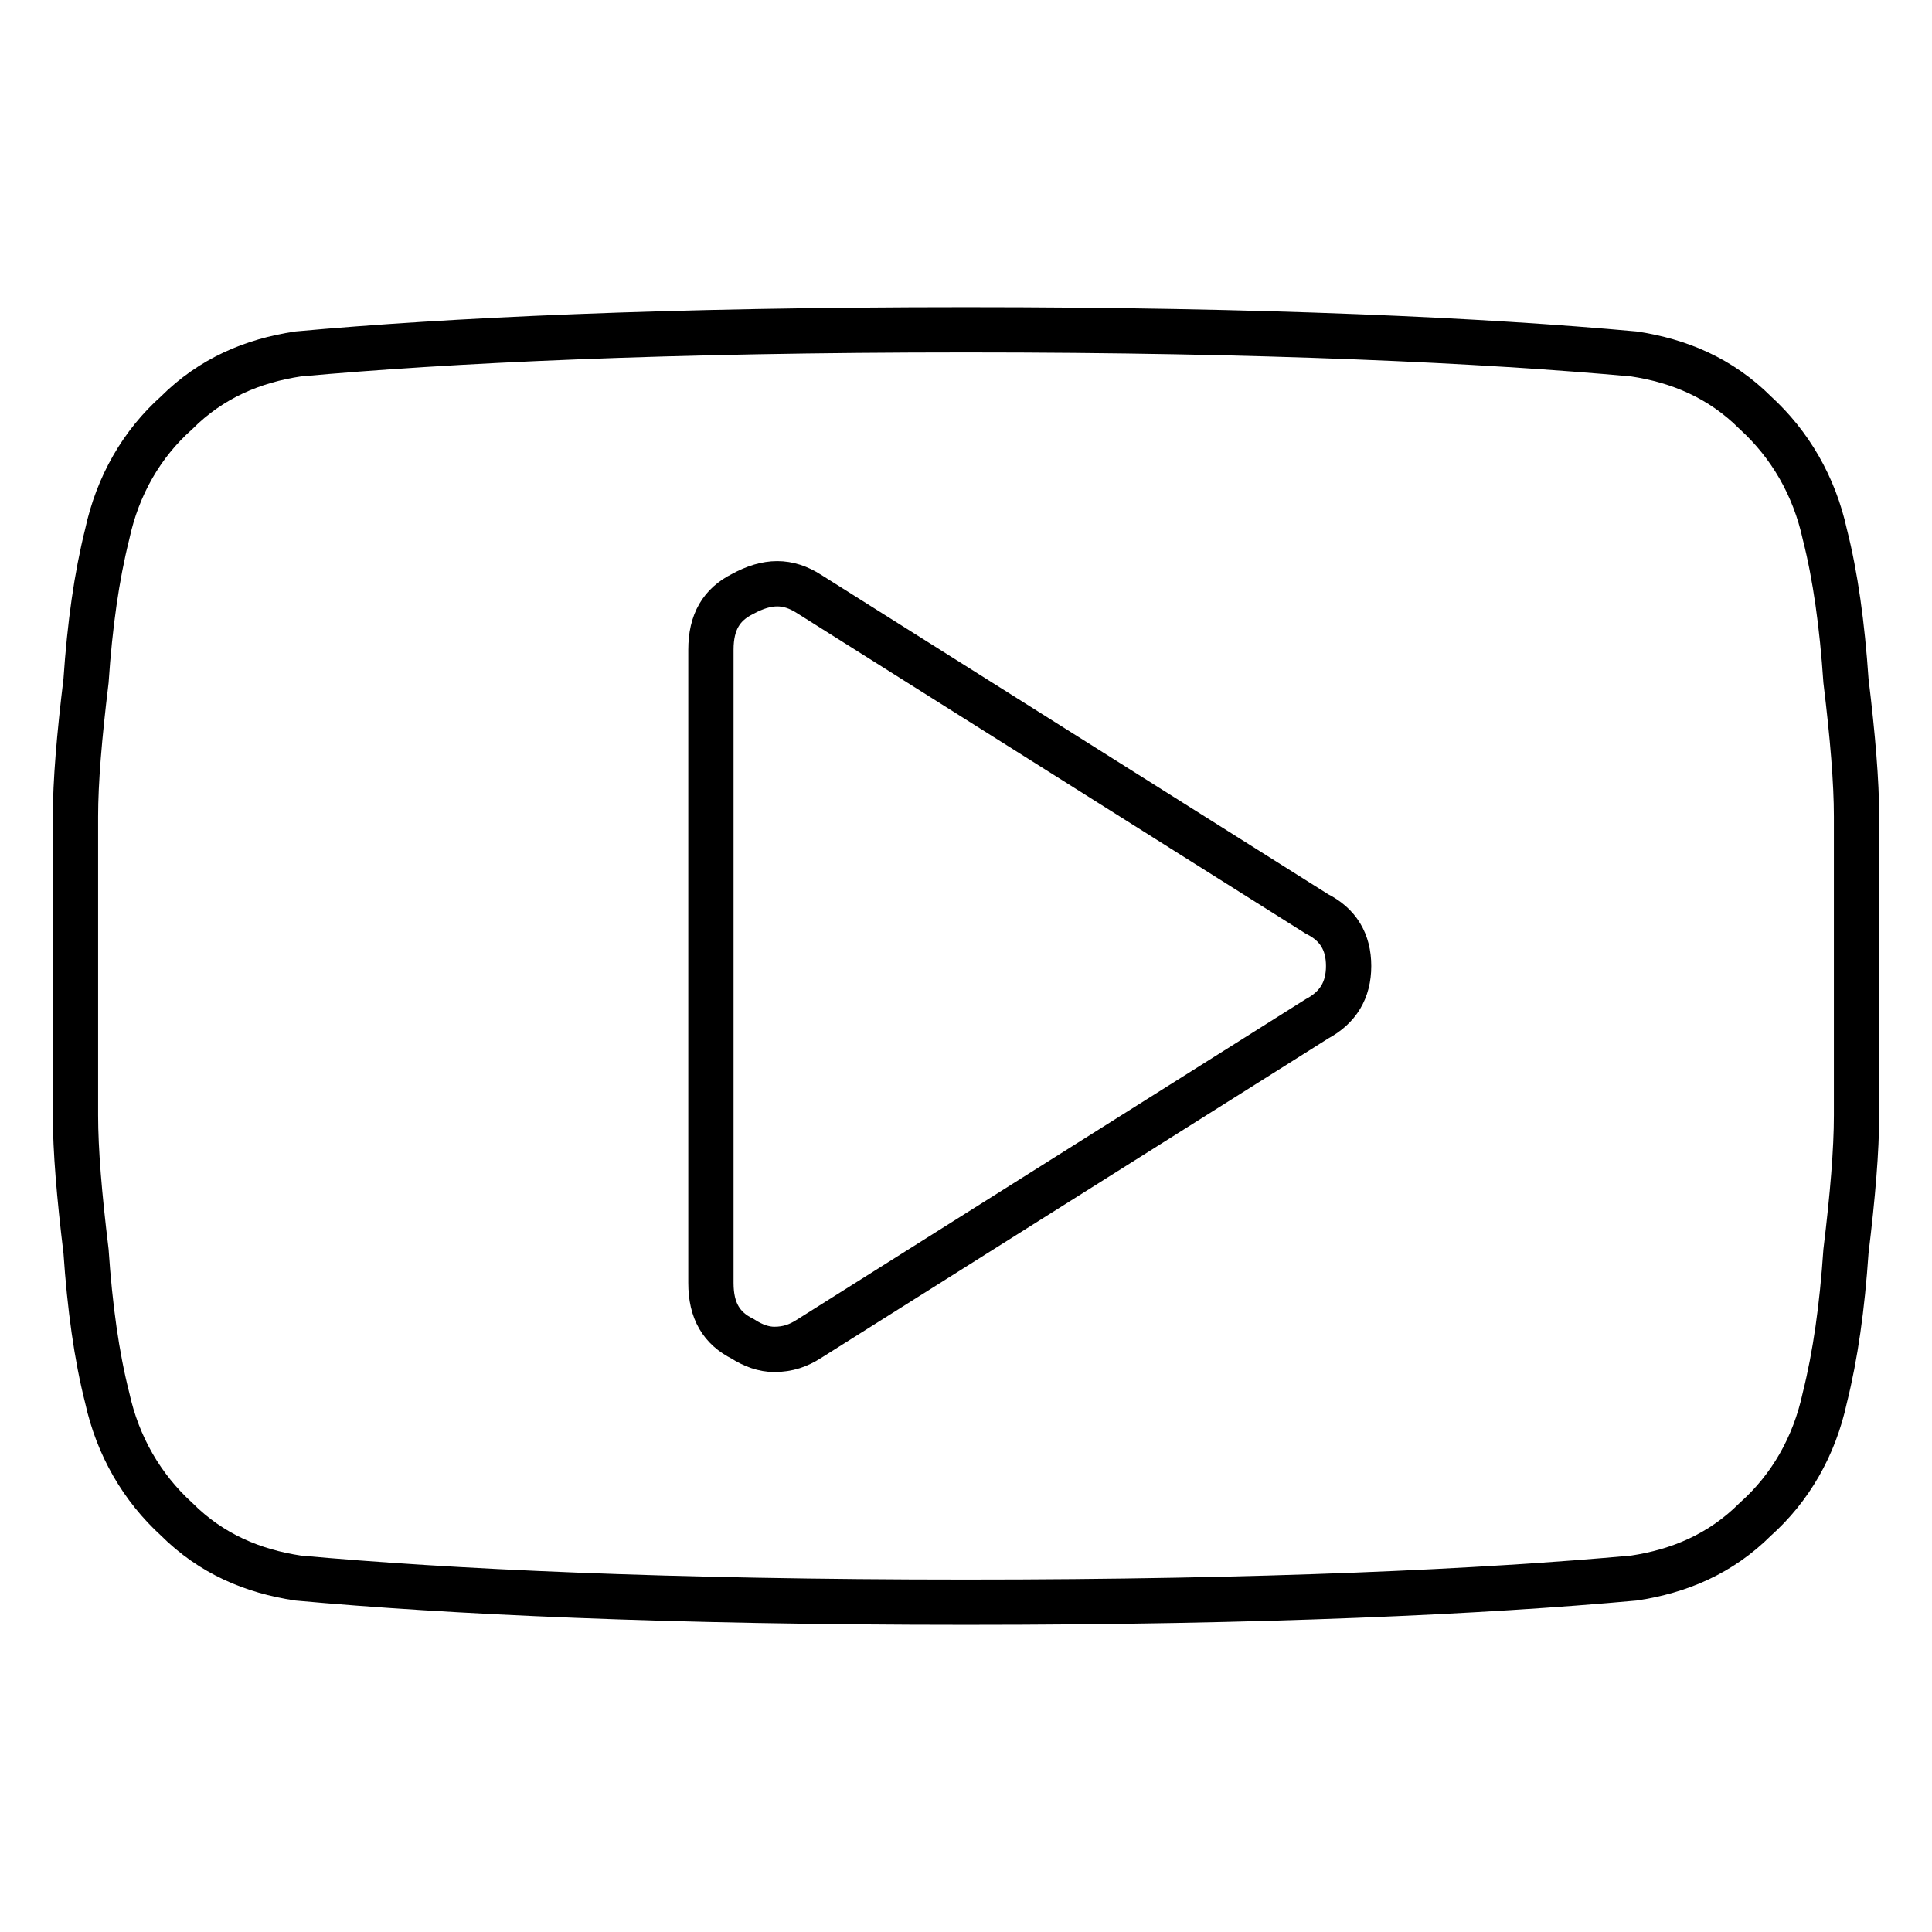
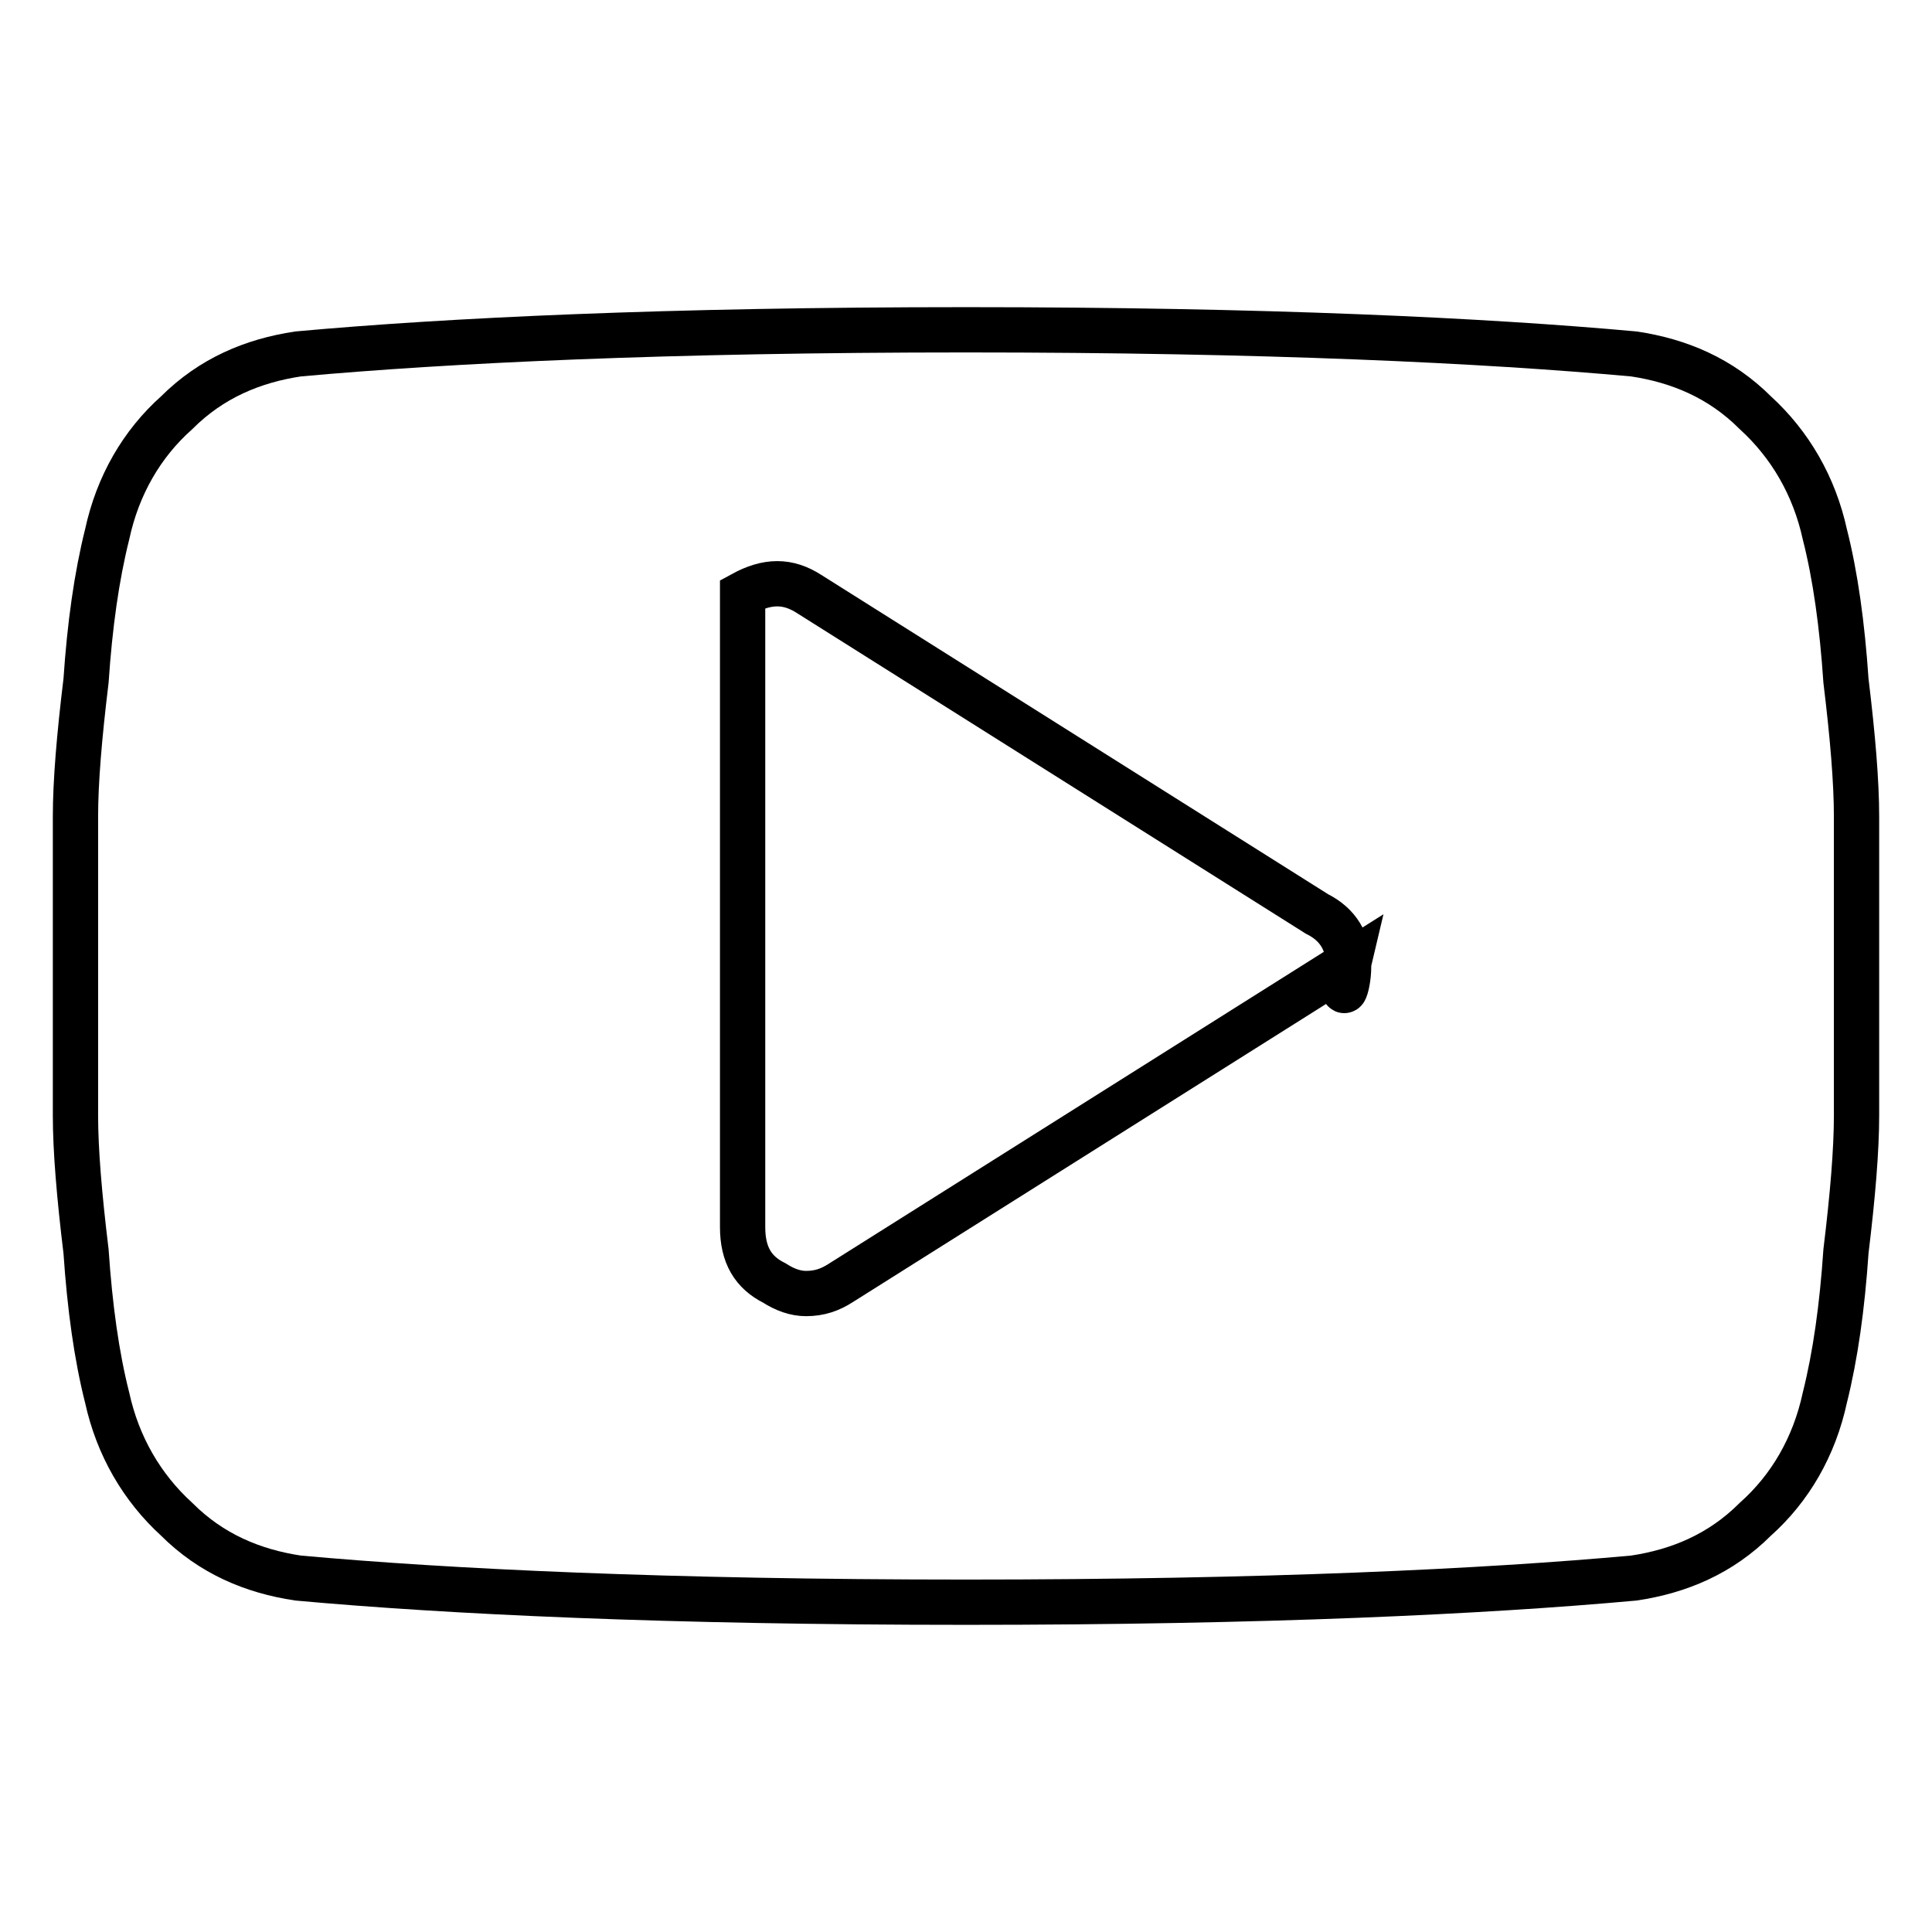
<svg xmlns="http://www.w3.org/2000/svg" version="1.1" x="0px" y="0px" viewBox="0 0 256 256" enable-background="new 0 0 256 256" xml:space="preserve">
  <g>
-     <path stroke-width="6" fill-opacity="0" stroke="#000000" d="M178.7,128c0-3.2-1.4-5.5-4.2-6.9l-67.3-42.4c-2.8-1.8-5.5-1.8-8.8,0c-2.8,1.4-4.2,3.7-4.2,7.4v83.9 c0,3.7,1.4,6,4.2,7.4c1.4,0.9,2.8,1.4,4.2,1.4c1.8,0,3.2-0.5,4.6-1.4l67.3-42.4C177.3,133.5,178.7,131.2,178.7,128L178.7,128z  M246,128c0,8.3,0,15.2,0,19.8c0,4.6-0.5,10.6-1.4,18c-0.5,7.4-1.4,13.8-2.8,19.4c-1.4,6.5-4.6,12-9.2,16.1 c-4.6,4.6-10.1,6.9-16.1,7.8c-19.8,1.8-48.9,3.2-88.5,3.2c-39.6,0-68.7-1.4-88.5-3.2c-6-0.9-11.5-3.2-16.1-7.8 c-4.6-4.2-7.8-9.7-9.2-16.1c-1.4-5.5-2.3-12-2.8-19.4c-0.9-7.4-1.4-13.4-1.4-18c0-4.6,0-11.5,0-19.8c0-8.3,0-15.2,0-19.8 c0-4.6,0.5-10.6,1.4-18c0.5-7.4,1.4-13.8,2.8-19.4c1.4-6.5,4.6-12,9.2-16.1c4.6-4.6,10.1-6.9,16.1-7.8c19.8-1.8,48.9-3.2,88.5-3.2 c39.6,0,68.7,1.4,88.5,3.2c6,0.9,11.5,3.2,16.1,7.8c4.6,4.2,7.8,9.7,9.2,16.1c1.4,5.5,2.3,12,2.8,19.4c0.9,7.4,1.4,13.4,1.4,18 C246,112.8,246,119.7,246,128z" />
+     <path stroke-width="6" fill-opacity="0" stroke="#000000" d="M178.7,128c0-3.2-1.4-5.5-4.2-6.9l-67.3-42.4c-2.8-1.8-5.5-1.8-8.8,0v83.9 c0,3.7,1.4,6,4.2,7.4c1.4,0.9,2.8,1.4,4.2,1.4c1.8,0,3.2-0.5,4.6-1.4l67.3-42.4C177.3,133.5,178.7,131.2,178.7,128L178.7,128z  M246,128c0,8.3,0,15.2,0,19.8c0,4.6-0.5,10.6-1.4,18c-0.5,7.4-1.4,13.8-2.8,19.4c-1.4,6.5-4.6,12-9.2,16.1 c-4.6,4.6-10.1,6.9-16.1,7.8c-19.8,1.8-48.9,3.2-88.5,3.2c-39.6,0-68.7-1.4-88.5-3.2c-6-0.9-11.5-3.2-16.1-7.8 c-4.6-4.2-7.8-9.7-9.2-16.1c-1.4-5.5-2.3-12-2.8-19.4c-0.9-7.4-1.4-13.4-1.4-18c0-4.6,0-11.5,0-19.8c0-8.3,0-15.2,0-19.8 c0-4.6,0.5-10.6,1.4-18c0.5-7.4,1.4-13.8,2.8-19.4c1.4-6.5,4.6-12,9.2-16.1c4.6-4.6,10.1-6.9,16.1-7.8c19.8-1.8,48.9-3.2,88.5-3.2 c39.6,0,68.7,1.4,88.5,3.2c6,0.9,11.5,3.2,16.1,7.8c4.6,4.2,7.8,9.7,9.2,16.1c1.4,5.5,2.3,12,2.8,19.4c0.9,7.4,1.4,13.4,1.4,18 C246,112.8,246,119.7,246,128z" />
  </g>
</svg>